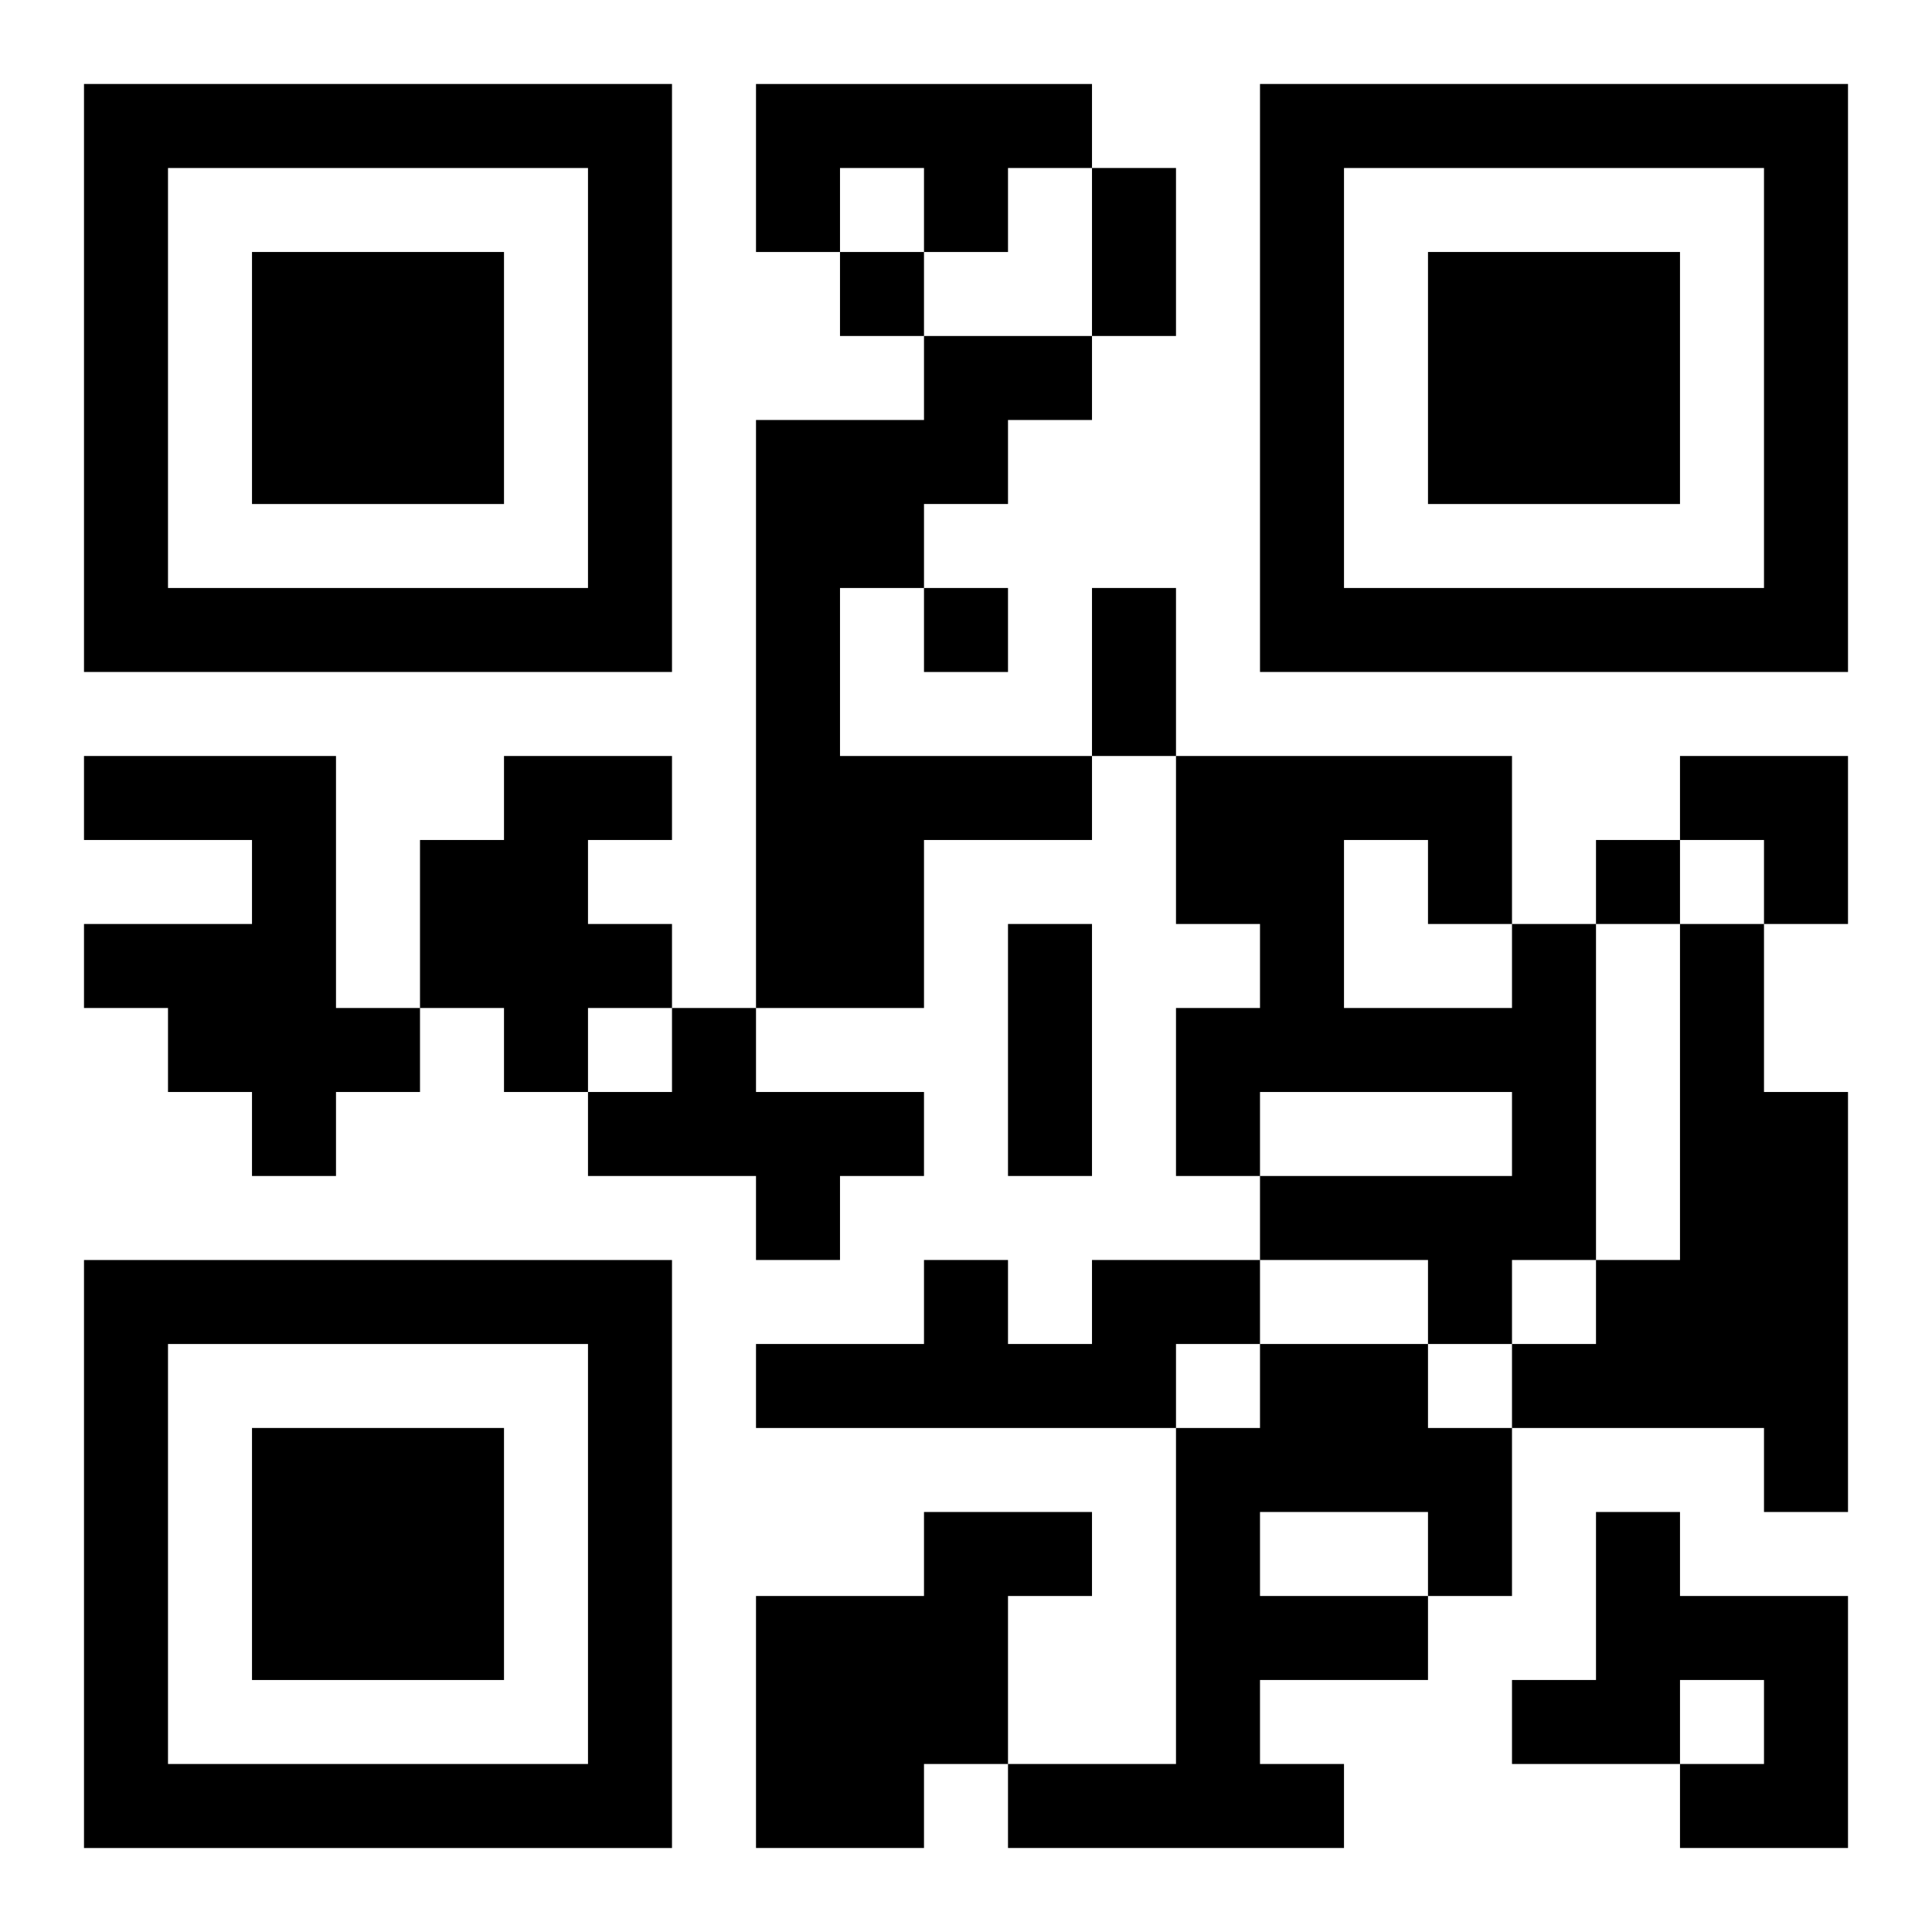
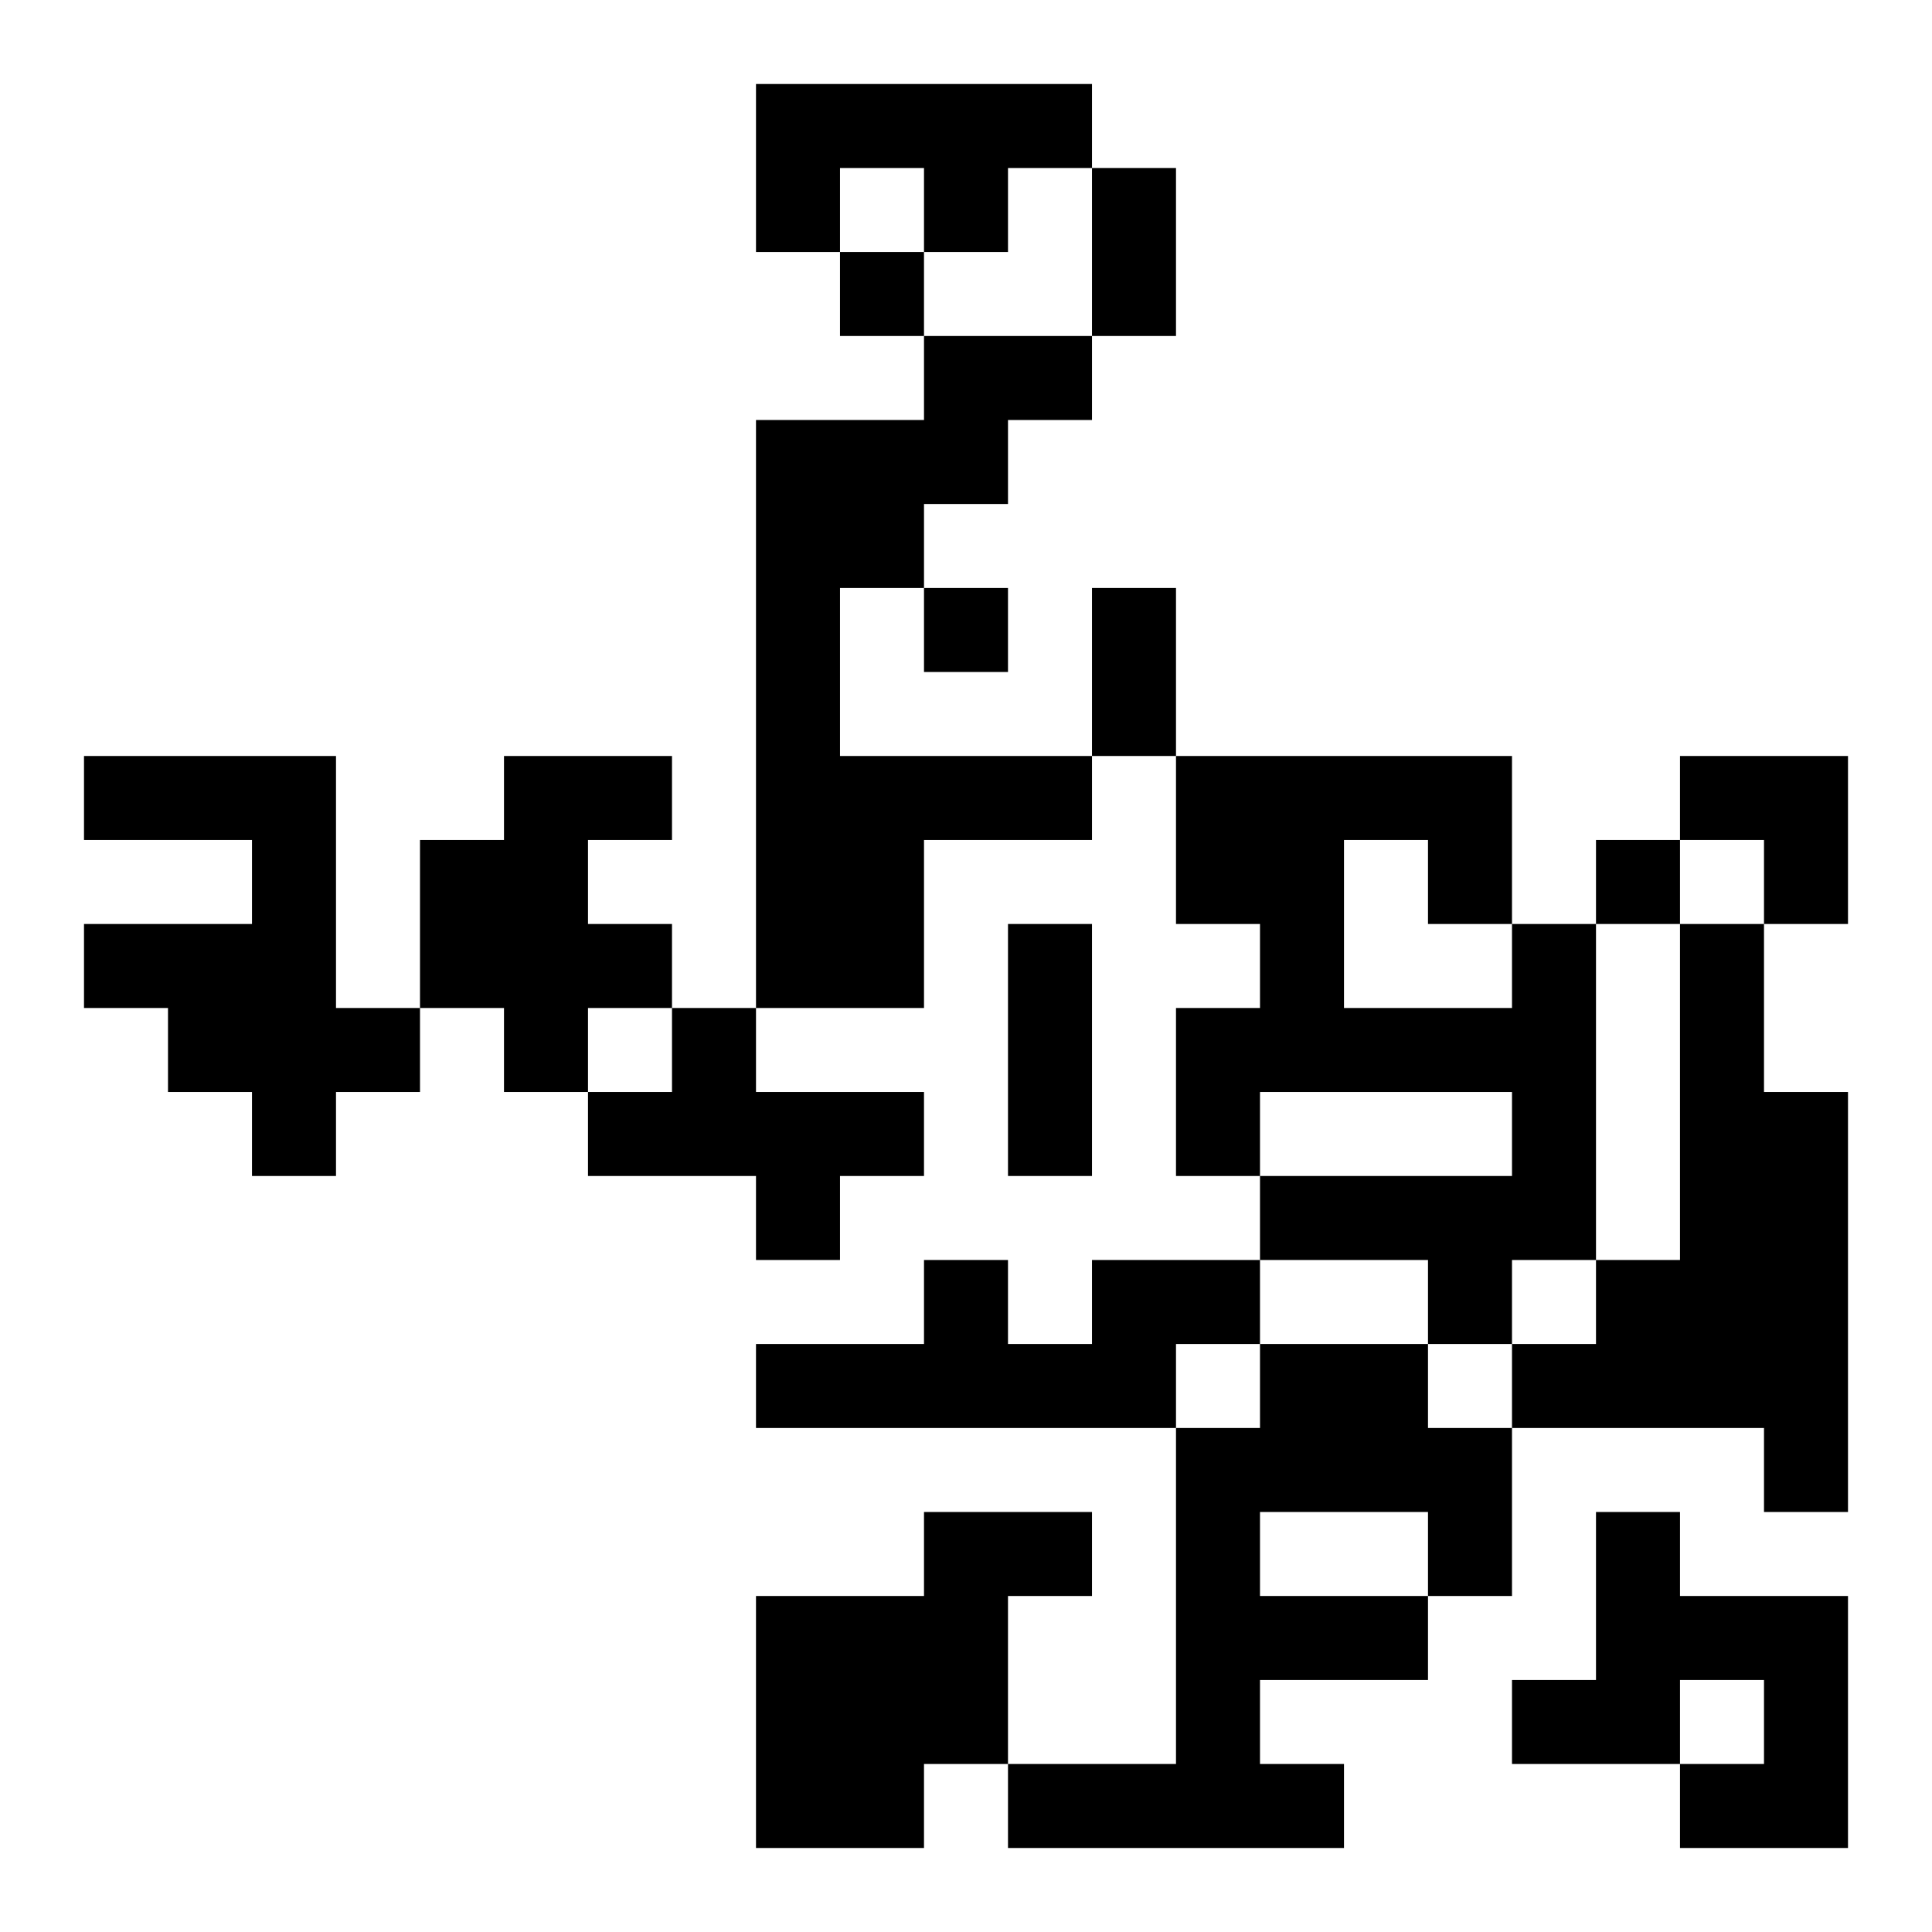
<svg xmlns="http://www.w3.org/2000/svg" xmlns:xlink="http://www.w3.org/1999/xlink" width="250" height="250" baseProfile="full" version="1.1" viewBox="-1 -1 23 23">
  <symbol id="a">
-     <path d="m0 7v7h7v-7h-7zm1 1h5v5h-5v-5zm1 1v3h3v-3h-3z" />
-   </symbol>
+     </symbol>
  <use y="-7" xlink:href="#a" />
  <use y="7" xlink:href="#a" />
  <use x="14" y="-7" xlink:href="#a" />
  <path d="m8 0h4v1h-1v1h-1v-1h-1v1h-1v-2m2 3h2v1h-1v1h-1v1h-1v2h3v1h-2v2h-2v-7h2v-1m-10 5h3v3h1v1h-1v1h-1v-1h-1v-1h-1v-1h2v-1h-2v-1m5 0h2v1h-1v1h1v1h-1v1h-1v-1h-1v-2h1v-1m12 2h1v4h-1v1h-1v-1h-2v-1h3v-1h-3v1h-1v-2h1v-1h-1v-2h4v2m-2-1v2h2v-1h-1v-1h-1m4 1h1v2h1v5h-1v-1h-3v-1h1v-1h1v-4m-12 1h1v1h2v1h-1v1h-1v-1h-2v-1h1v-1m5 3h2v1h-1v1h-5v-1h2v-1h1v1h1v-1m2 1h2v1h1v2h-1v1h-2v1h1v1h-4v-1h2v-4h1v-1m0 2v1h2v-1h-2m-4 0h2v1h-1v2h-1v1h-2v-3h2v-1m8 0h1v1h2v3h-2v-1h1v-1h-1v1h-2v-1h1v-2m-9-15v1h1v-1h-1m1 4v1h1v-1h-1m8 3v1h1v-1h-1m-6-8h1v2h-1v-2m0 5h1v2h-1v-2m-1 4h1v3h-1v-3m8-2h2v2h-1v-1h-1z" />
</svg>